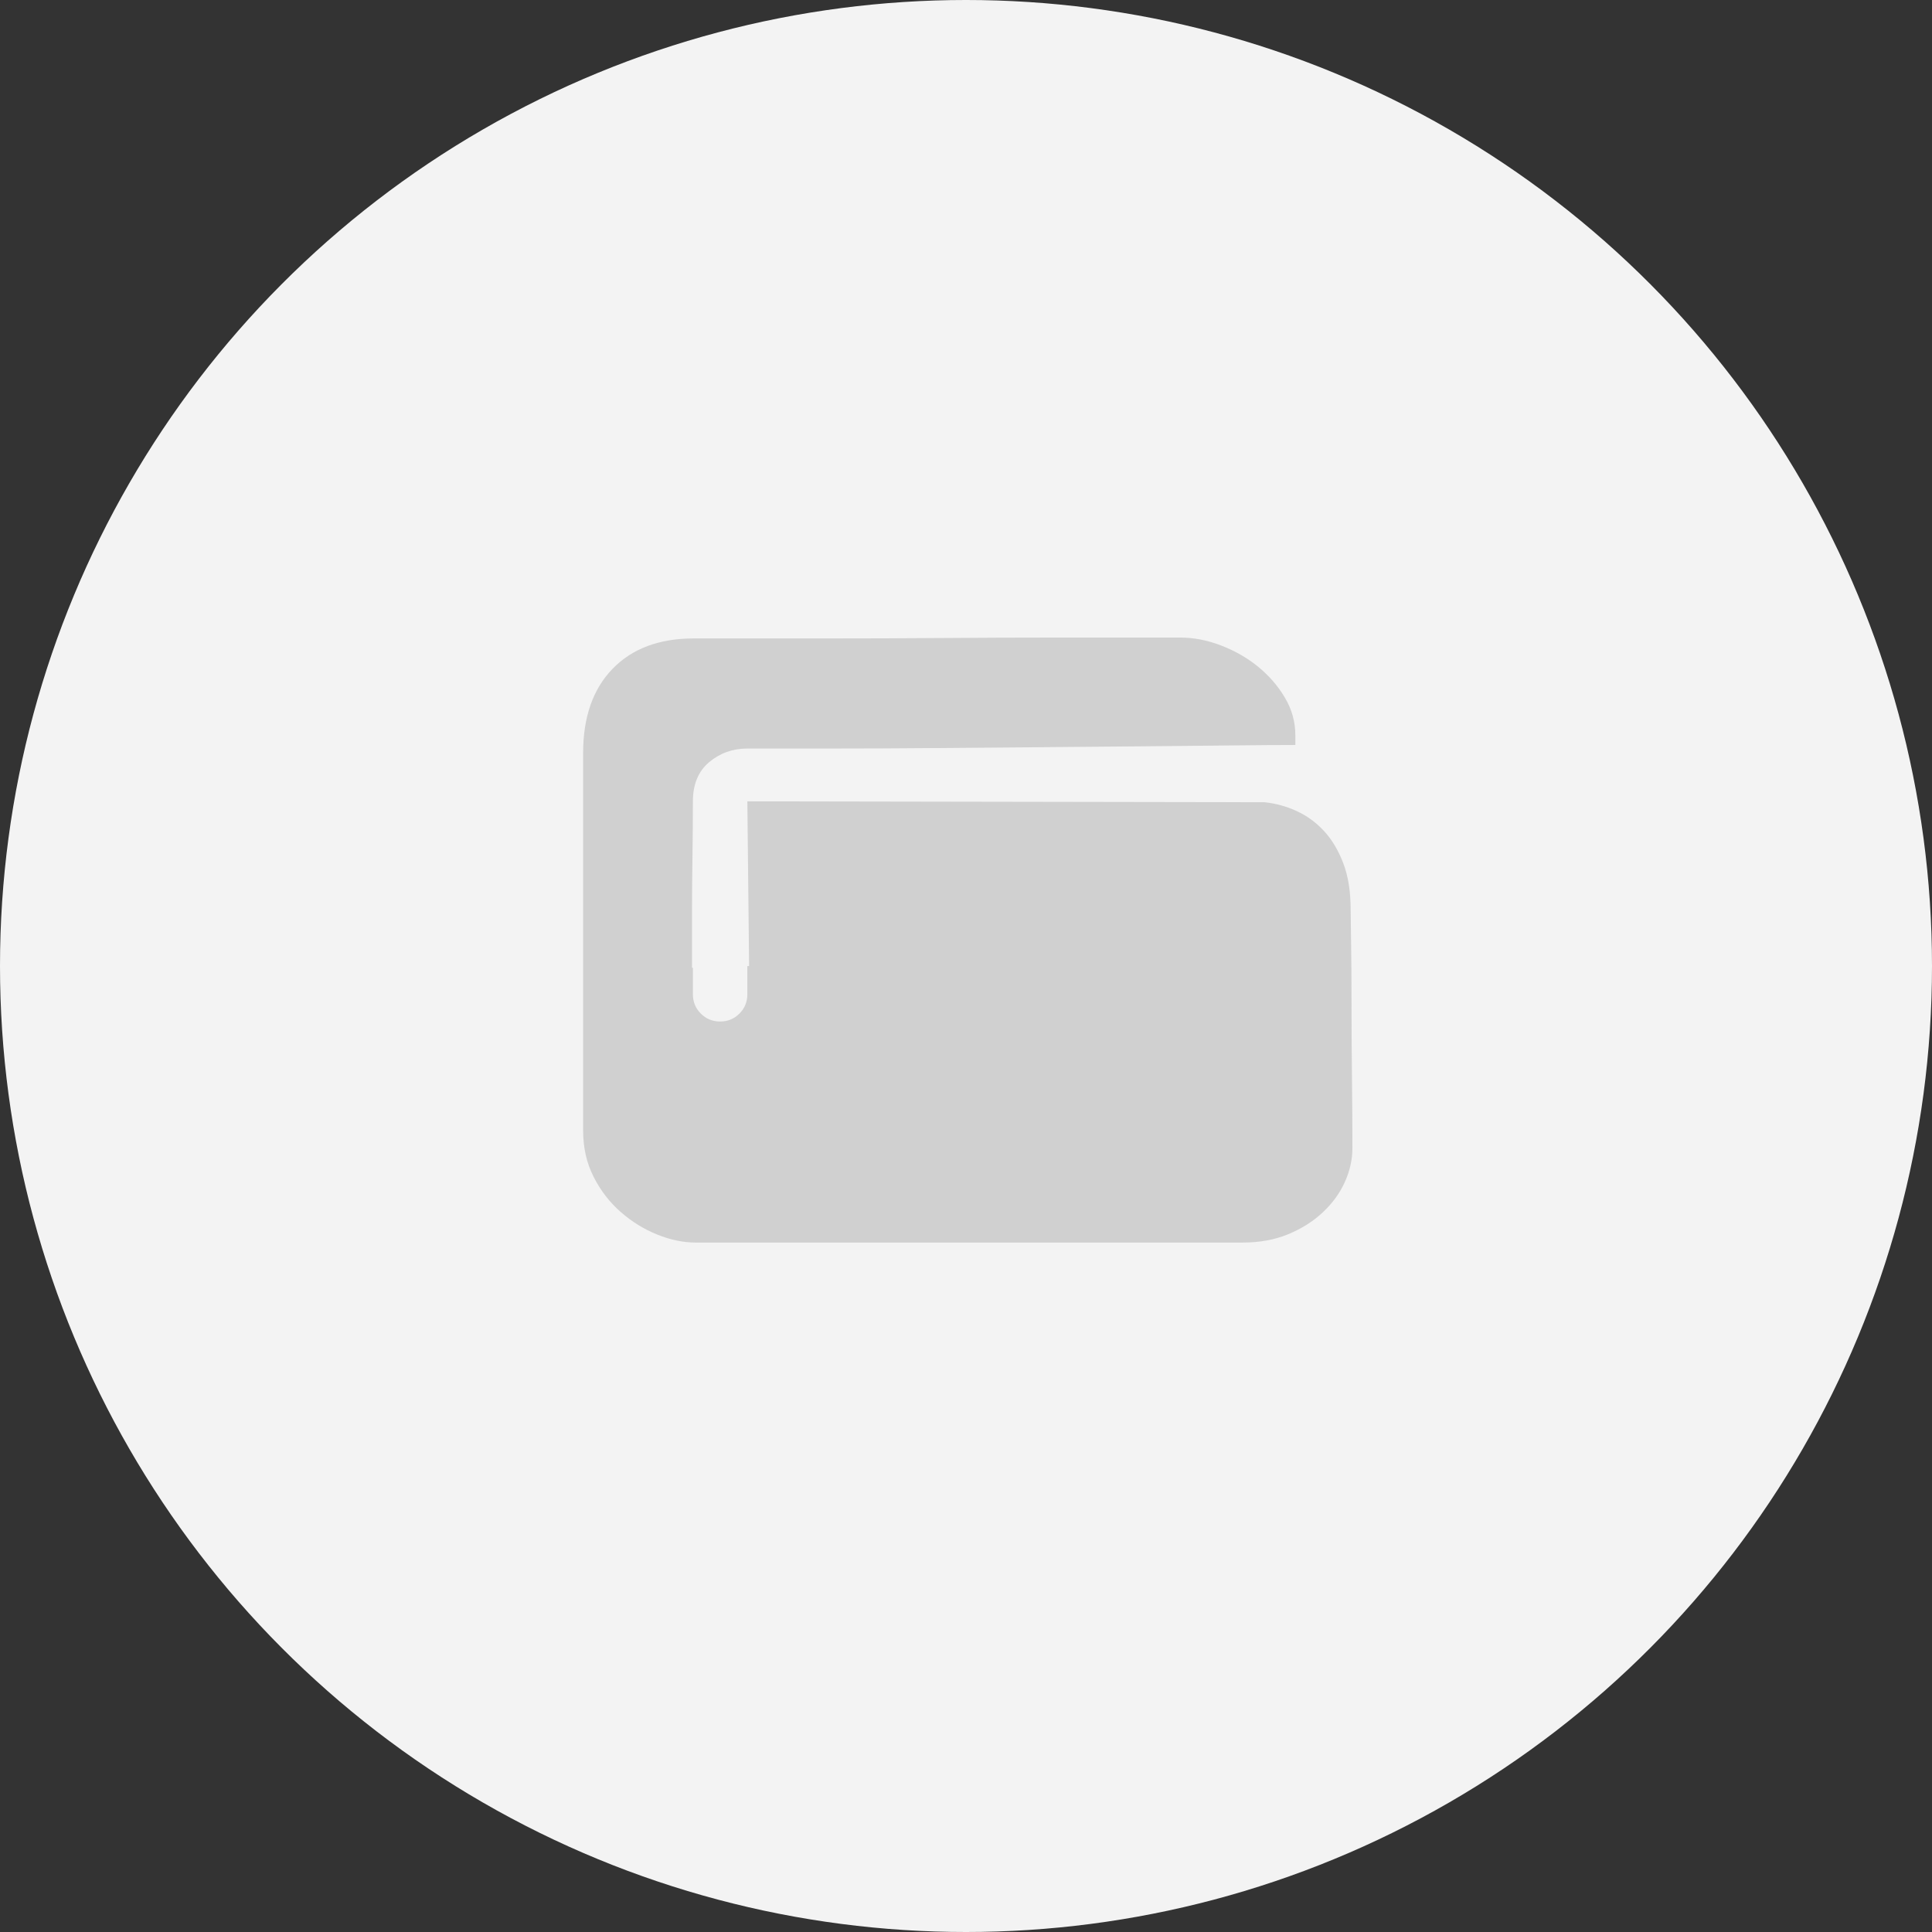
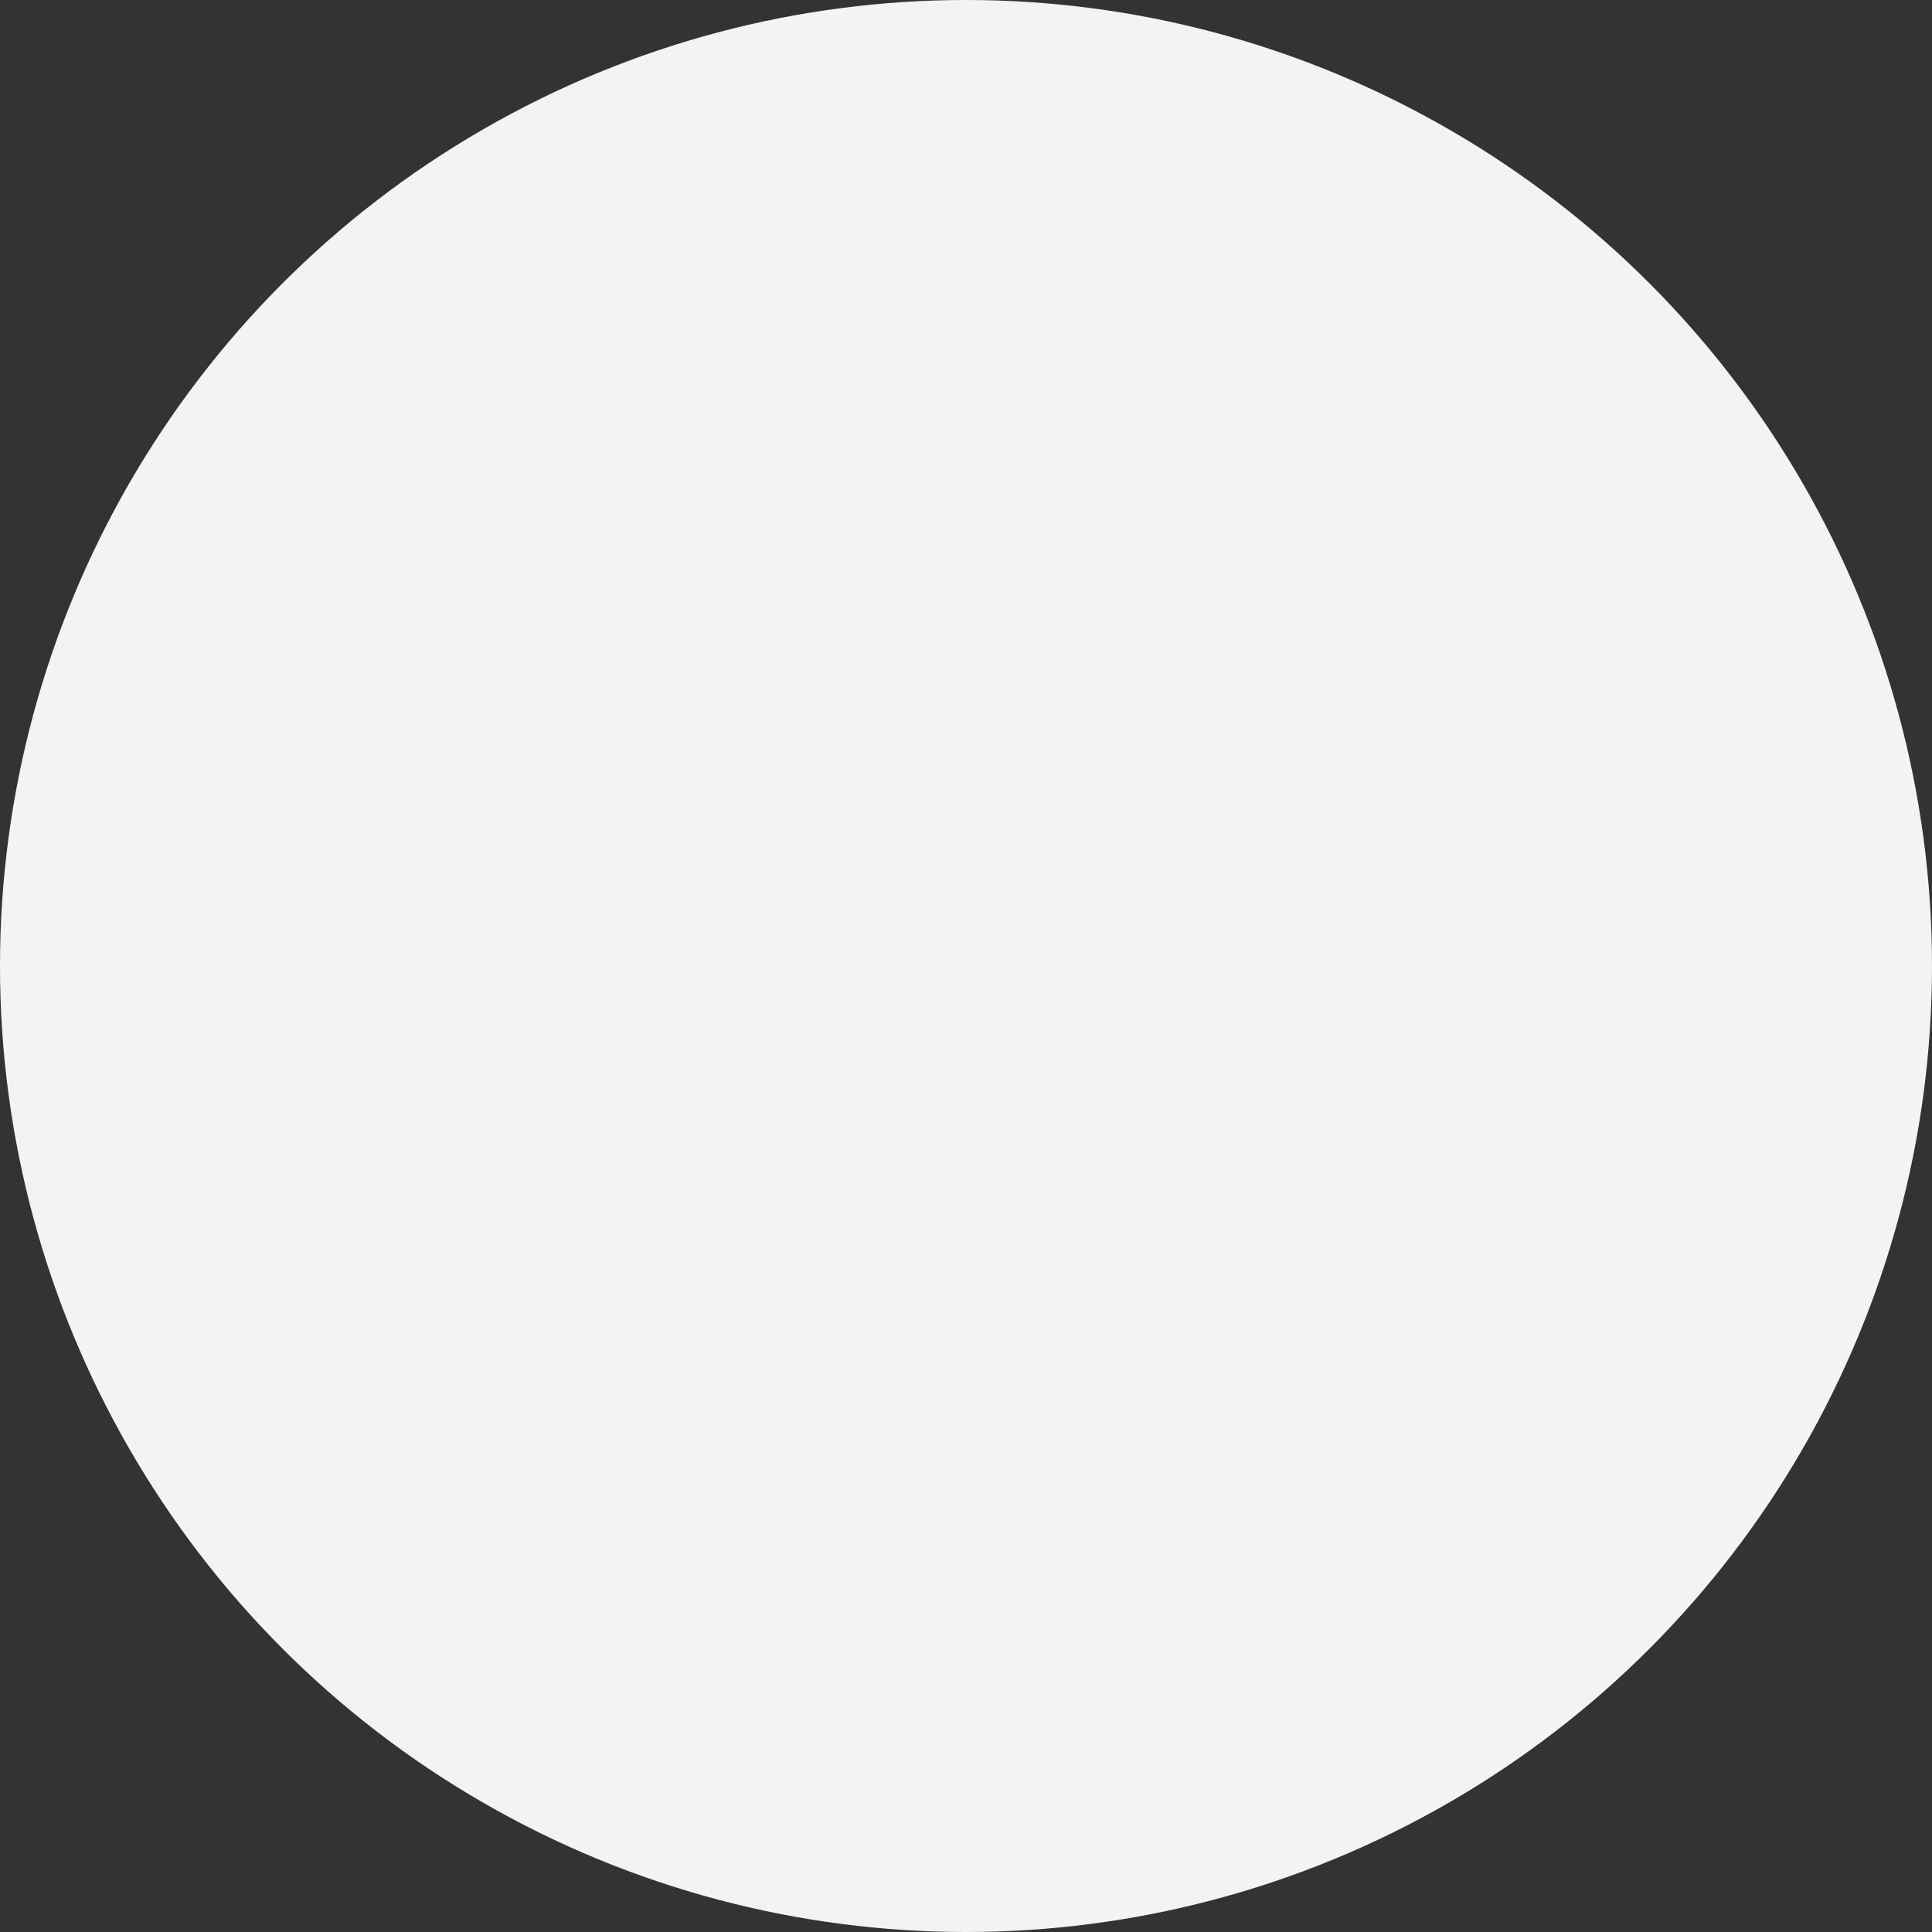
<svg xmlns="http://www.w3.org/2000/svg" width="64px" height="64px" viewBox="0 0 64 64" version="1.1">
  <rect x="0" y="0" width="64" height="64" fill="#333333" stroke="none" />
  <title>任务包_默认</title>
  <g id="页面-1" stroke="none" stroke-width="1" fill="none" fill-rule="evenodd">
    <g id="PrevailCloud-Design-图标集" transform="translate(-928, -5089)">
      <g id="任务包_默认" transform="translate(928, 5089)">
        <circle id="椭圆形" fill="#F3F3F3" cx="32" cy="32" r="32" />
        <g id="未打卡的文件夹" transform="translate(17.455, 17.503)" fill="#D0D0D0" fill-rule="nonzero">
-           <rect id="矩形" opacity="0" x="0" y="0" width="29.091" height="29.171" />
-           <path d="M27.287,12.631 C27.287,12.787 27.292,13.156 27.302,13.74 C27.312,14.323 27.316,14.999 27.316,15.767 C27.316,16.535 27.321,17.347 27.331,18.203 C27.341,19.059 27.345,19.836 27.345,20.537 C27.345,20.906 27.263,21.276 27.098,21.645 C26.933,22.015 26.691,22.35 26.371,22.651 C26.051,22.953 25.668,23.196 25.222,23.381 C24.776,23.566 24.272,23.658 23.709,23.658 L5.585,23.658 C5.178,23.658 4.756,23.57 4.32,23.395 C3.884,23.22 3.481,22.972 3.113,22.651 C2.744,22.331 2.444,21.942 2.211,21.485 C1.978,21.028 1.862,20.517 1.862,19.953 L1.862,7.439 C1.862,6.252 2.187,5.324 2.836,4.653 C3.486,3.982 4.383,3.646 5.527,3.646 L7.011,3.646 L10.007,3.646 C11.171,3.646 12.412,3.642 13.731,3.632 C15.05,3.622 16.281,3.617 17.425,3.617 L20.305,3.617 L21.644,3.617 C22.09,3.617 22.541,3.705 22.996,3.88 C23.452,4.055 23.859,4.288 24.218,4.58 C24.577,4.872 24.873,5.212 25.105,5.601 C25.338,5.99 25.455,6.408 25.455,6.855 L25.455,7.176 C24.912,7.176 24.199,7.181 23.316,7.191 C22.434,7.2 21.459,7.21 20.393,7.22 C19.326,7.23 18.196,7.239 17.004,7.249 C15.811,7.259 14.633,7.269 13.469,7.278 C12.305,7.288 11.19,7.293 10.124,7.293 L7.302,7.293 C6.817,7.293 6.395,7.444 6.036,7.745 C5.678,8.046 5.498,8.479 5.498,9.043 C5.498,9.607 5.493,10.215 5.484,10.866 C5.474,11.518 5.469,12.116 5.469,12.66 L5.469,14.556 L5.498,14.556 L5.498,15.432 C5.498,15.684 5.585,15.898 5.76,16.073 C5.935,16.248 6.148,16.336 6.4,16.336 C6.652,16.336 6.865,16.248 7.04,16.073 C7.215,15.898 7.302,15.684 7.302,15.432 L7.302,14.498 L7.36,14.498 L7.302,9.043 L24.436,9.072 C24.805,9.111 25.159,9.208 25.498,9.364 C25.838,9.52 26.138,9.738 26.4,10.02 C26.662,10.302 26.875,10.657 27.04,11.085 C27.205,11.513 27.287,12.028 27.287,12.631 L27.287,12.631 Z" id="路径" />
-         </g>
+           </g>
      </g>
    </g>
  </g>
</svg>